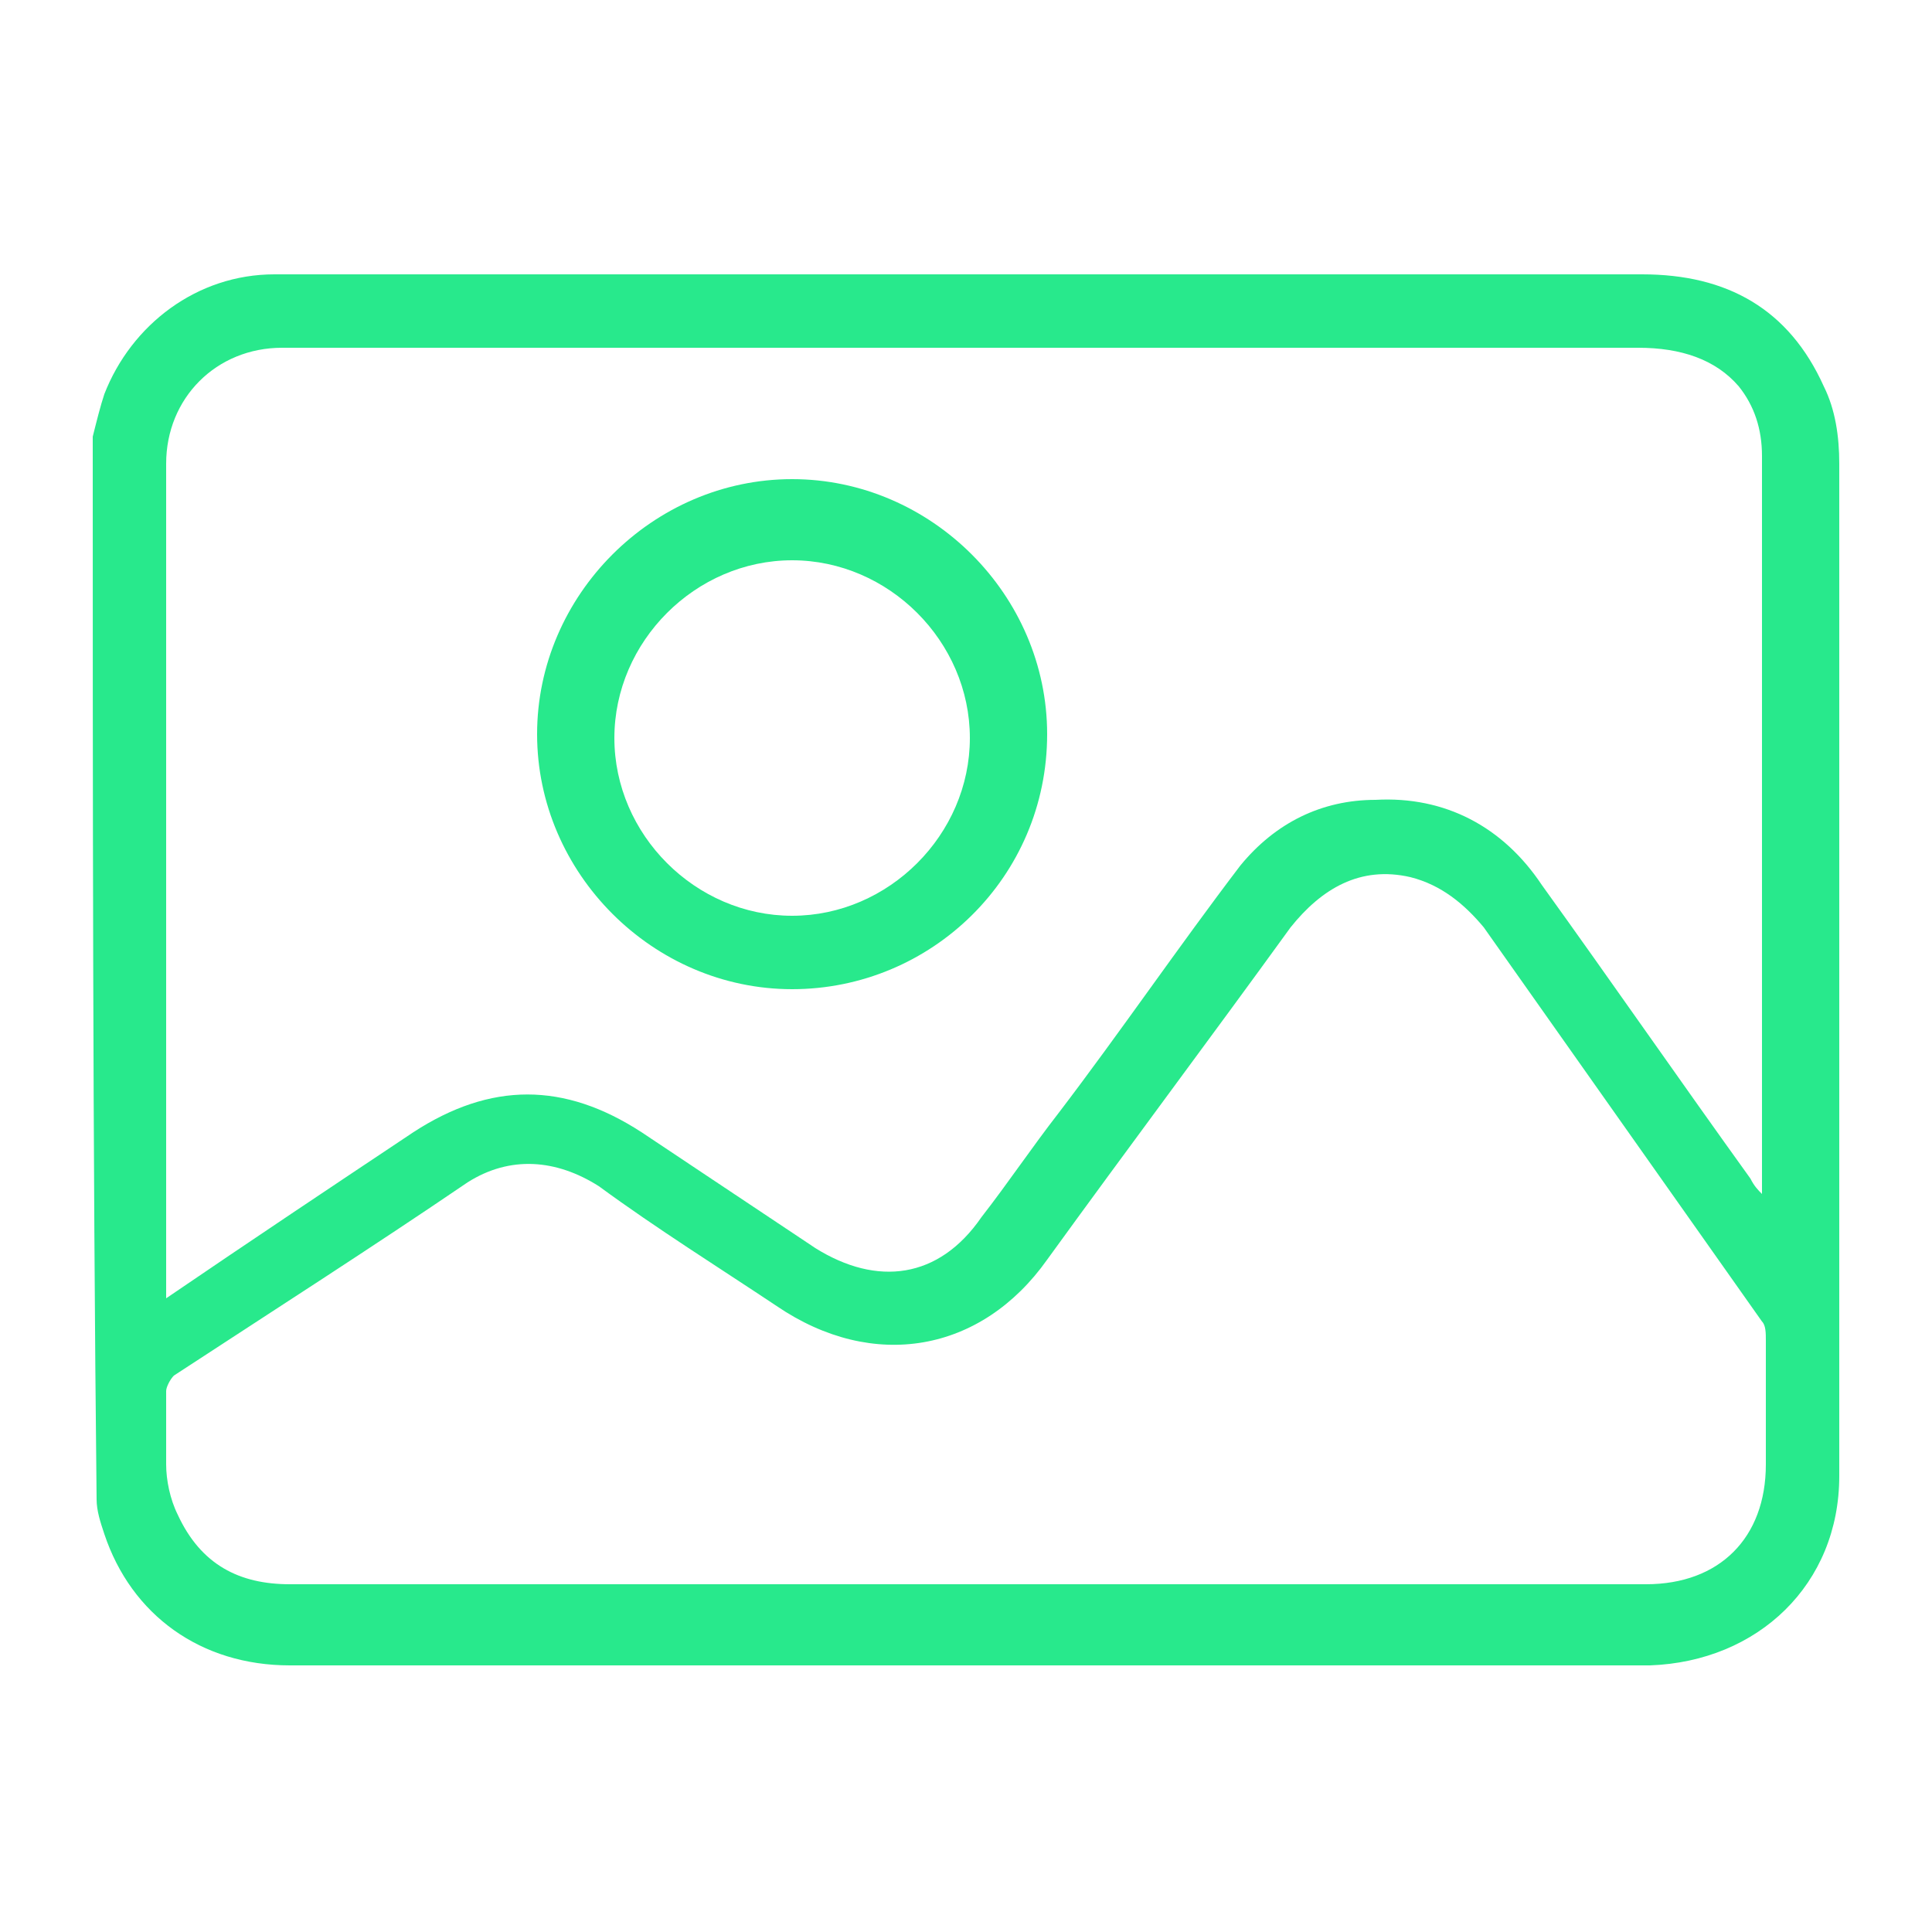
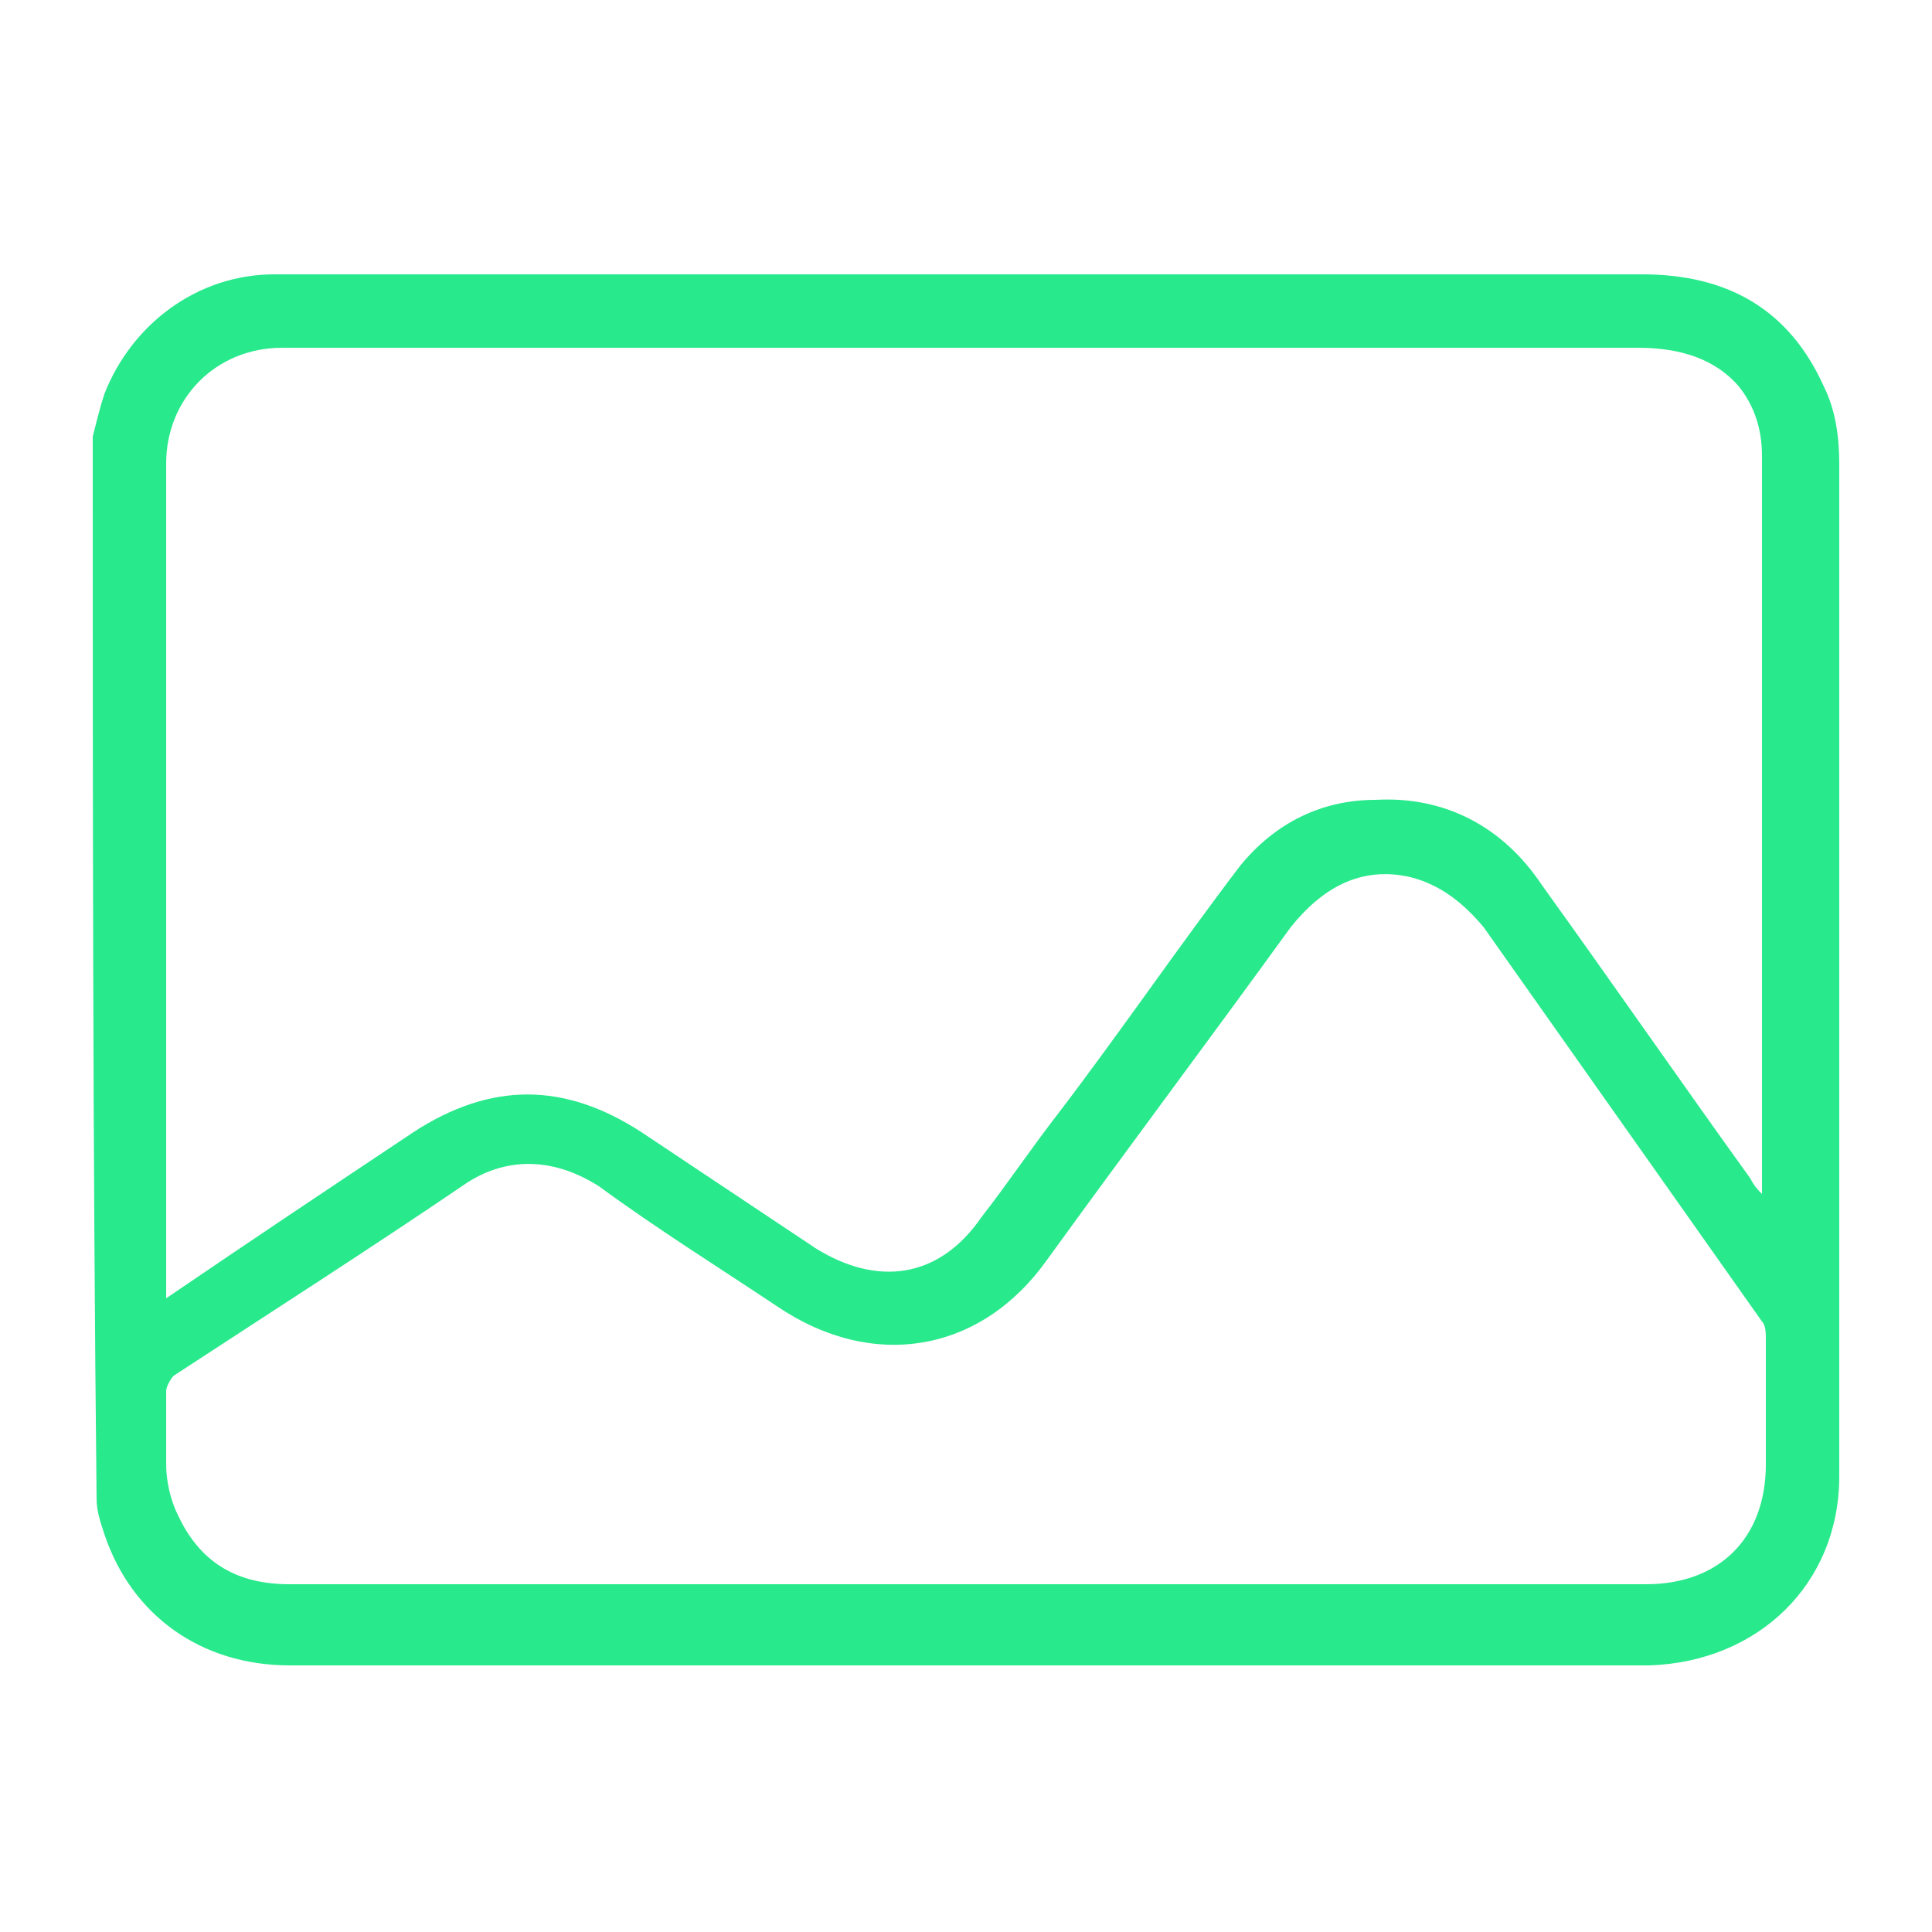
<svg xmlns="http://www.w3.org/2000/svg" id="Layer_1" x="0px" y="0px" viewBox="0 0 50 50" style="enable-background:new 0 0 50 50;" xml:space="preserve">
  <style type="text/css">	.st0{fill:#28E98C;}</style>
  <g>
    <g>
      <path class="st0" d="M2.4,11.3c0.1-0.4,0.2-0.8,0.3-1.1c0.7-1.8,2.4-3.1,4.4-3.1c0.1,0,0.3,0,0.4,0c11.7,0,23.3,0,35,0    c2.2,0,3.8,0.9,4.7,2.9c0.3,0.6,0.4,1.3,0.4,2c0,8.7,0,17.5,0,26.2c0,2.8-2.1,4.8-4.9,4.9c-3.7,0-7.4,0-11.1,0c-8,0-16.1,0-24.1,0    c-2.3,0-4.1-1.3-4.8-3.4c-0.1-0.3-0.2-0.6-0.2-0.9C2.4,29.6,2.4,20.4,2.4,11.3z M45.6,30.9c0-0.1,0-0.1,0-0.2c0-6.3,0-12.6,0-18.9    c0-0.7-0.2-1.3-0.6-1.8C44.4,9.3,43.5,9,42.4,9C31.2,9,19.9,9,8.7,9C8.2,9,7.8,9,7.3,9c-1.7,0-3,1.3-3,3c0,7.1,0,14.2,0,21.2    c0,0.1,0,0.2,0,0.4c2.2-1.5,4.3-2.9,6.4-4.3c2-1.3,3.9-1.3,5.9,0c1.5,1,3,2,4.5,3c1.6,1,3.2,0.8,4.3-0.8c0.7-0.9,1.3-1.8,2-2.7    c1.6-2.1,3.1-4.3,4.7-6.4c0.9-1.1,2.1-1.7,3.5-1.7c1.8-0.1,3.3,0.7,4.3,2.2c1.8,2.5,3.6,5.1,5.4,7.6    C45.4,30.7,45.5,30.8,45.6,30.9z M25,41c2.2,0,4.3,0,6.5,0c3.7,0,7.4,0,11.1,0c1.9,0,3.1-1.2,3.1-3.1c0-1.1,0-2.1,0-3.2    c0-0.2,0-0.4-0.1-0.5c-2.4-3.4-4.8-6.8-7.2-10.2c-0.5-0.6-1.1-1.1-1.9-1.3c-1.3-0.3-2.3,0.3-3.1,1.3c-2.1,2.9-4.2,5.7-6.3,8.6    c-1.7,2.4-4.5,2.9-7,1.2c-1.5-1-3.1-2-4.6-3.1c-1.1-0.7-2.3-0.8-3.4-0.1c-2.5,1.7-5,3.3-7.6,5c-0.1,0.1-0.2,0.3-0.2,0.4    c0,0.6,0,1.2,0,1.9c0,0.4,0.1,0.9,0.3,1.3C5.2,40.5,6.2,41,7.5,41C13.3,41,19.2,41,25,41z" />
-       <path class="st0" d="M20.5,25.6c-3.6,0-6.6-3-6.6-6.6c0-3.6,3-6.6,6.6-6.6c3.6,0,6.6,3,6.6,6.6C27.1,22.7,24.1,25.6,20.5,25.6z     M20.5,23.7c2.5,0,4.6-2.1,4.6-4.6c0-2.5-2.1-4.6-4.6-4.6c-2.5,0-4.6,2.1-4.6,4.6C15.9,21.6,18,23.7,20.5,23.7z" />
    </g>
  </g>
</svg>